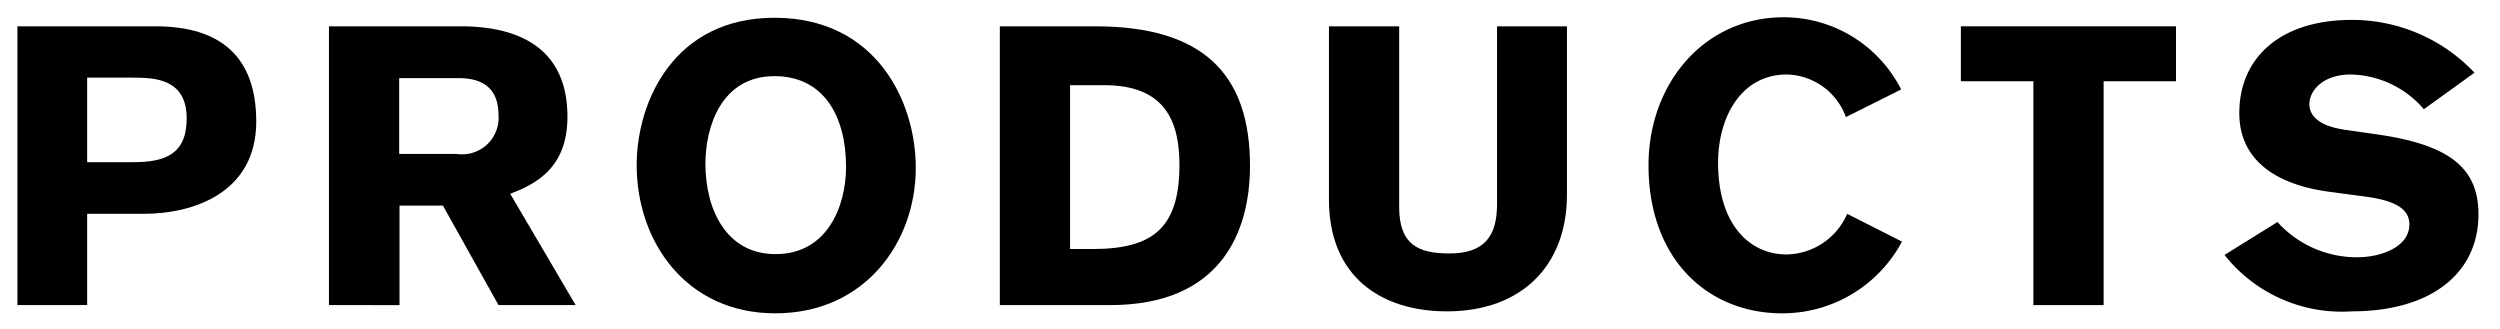
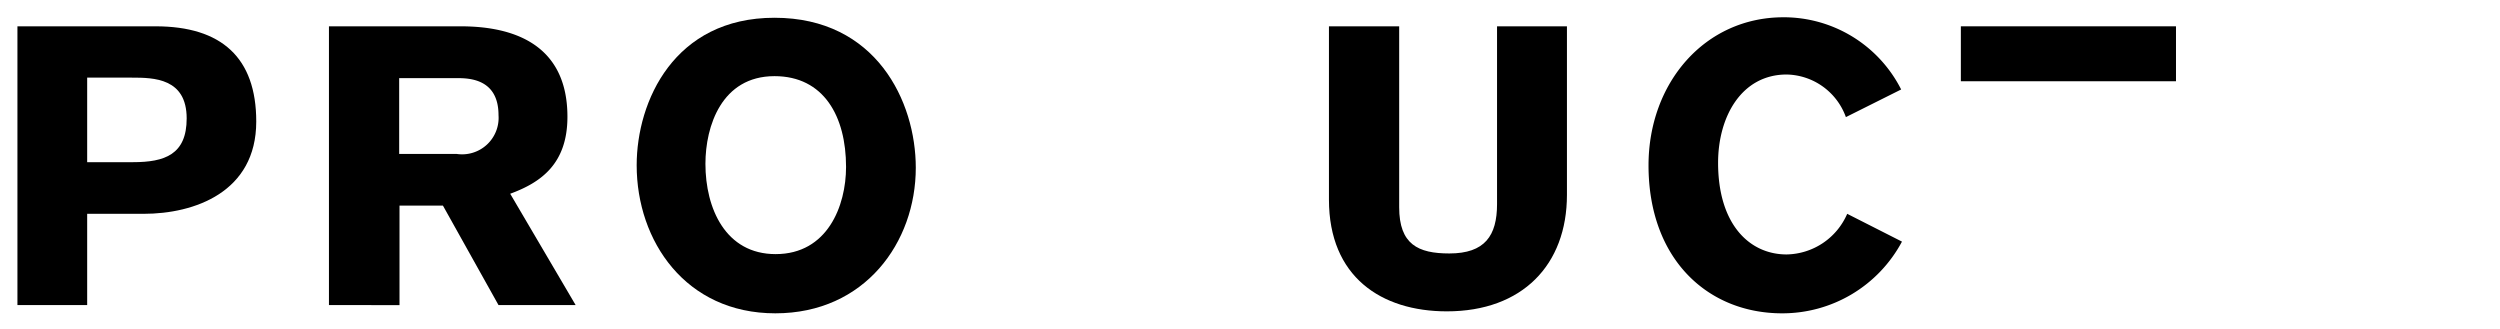
<svg xmlns="http://www.w3.org/2000/svg" id="レイヤー_1" data-name="レイヤー 1" preserveAspectRatio="none" viewBox="0 0 152 20">
  <title>products_logo</title>
  <path d="M9.46,1.6c4,0,6.12,1.9,6.12,5.79,0,4.3-3.77,5.61-6.84,5.61H5.3v5.55H1.06V1.6ZM5.3,9.86H8.09c1.92,0,3.26-.46,3.26-2.66,0-2.45-2-2.48-3.33-2.48H5.3Z" />
  <path d="M28,1.6c2.52,0,6.5.65,6.5,5.5,0,2.88-1.63,4-3.48,4.68L35,18.55H30.31L26.93,12.5H24.29v6.05H20V1.6ZM24.27,9.36h3.5A2.22,2.22,0,0,0,30.31,7c0-2.2-1.77-2.25-2.52-2.25H24.27Z" />
  <path d="M47.09,1.08c6.17,0,8.59,5.08,8.59,9.12,0,4.53-3.09,8.85-8.54,8.85s-8.43-4.39-8.43-9C38.71,6.14,41,1.08,47.09,1.08Zm.07,14.37c3.15,0,4.28-2.93,4.28-5.3,0-3.07-1.35-5.52-4.35-5.52-3.22,0-4.2,3.05-4.2,5.33C42.89,12.67,44.11,15.45,47.16,15.45Z" />
-   <path d="M60.79,1.6H66.6C73.15,1.6,76,4.51,76,10.08c0,4-1.75,8.47-8.5,8.47H60.79Zm4.27,13.54h1.37c3.65,0,5.28-1.27,5.28-5.11,0-2.64-.86-4.85-4.56-4.85H65.06Z" />
  <path d="M95.27,11.85c0,4.25-2.71,7.08-7.3,7.08-4,0-7.17-2.11-7.17-6.79V1.6h4.27v11c0,2.26,1.15,2.81,3.05,2.81,2.16,0,2.9-1.08,2.9-3V1.6h4.25Z" />
  <path d="M115.64,14.69a8.24,8.24,0,0,1-7.29,4.36c-4.49,0-8.12-3.26-8.12-9,0-5,3.41-9,8.21-9a8,8,0,0,1,7.15,4.39l-3.36,1.68a3.91,3.91,0,0,0-3.6-2.59c-2.73,0-4.17,2.54-4.17,5.37,0,3.72,1.89,5.57,4.17,5.57A4.09,4.09,0,0,0,112.31,13Z" />
-   <path d="M127.9,4.94V18.55h-4.27V4.94h-4.41V1.6H132.3V4.94Z" />
-   <path d="M147.37,6.64a6,6,0,0,0-4.44-2.11c-1.72,0-2.52,1-2.52,1.8s.72,1.35,2.16,1.56l1.88.27c4.41.62,6.24,2,6.24,4.87,0,3.57-2.86,5.9-7.71,5.9a9.09,9.09,0,0,1-7.73-3.43l3.22-2a6.49,6.49,0,0,0,4.9,2.14c1.24,0,3.12-.55,3.12-2,0-1.2-1.44-1.54-3-1.73l-1.94-.26c-3-.41-5.4-1.8-5.4-4.78,0-3.34,2.47-5.66,6.84-5.66a10.24,10.24,0,0,1,7.46,3.21Z" />
+   <path d="M127.9,4.94h-4.27V4.94h-4.41V1.6H132.3V4.94Z" />
</svg>